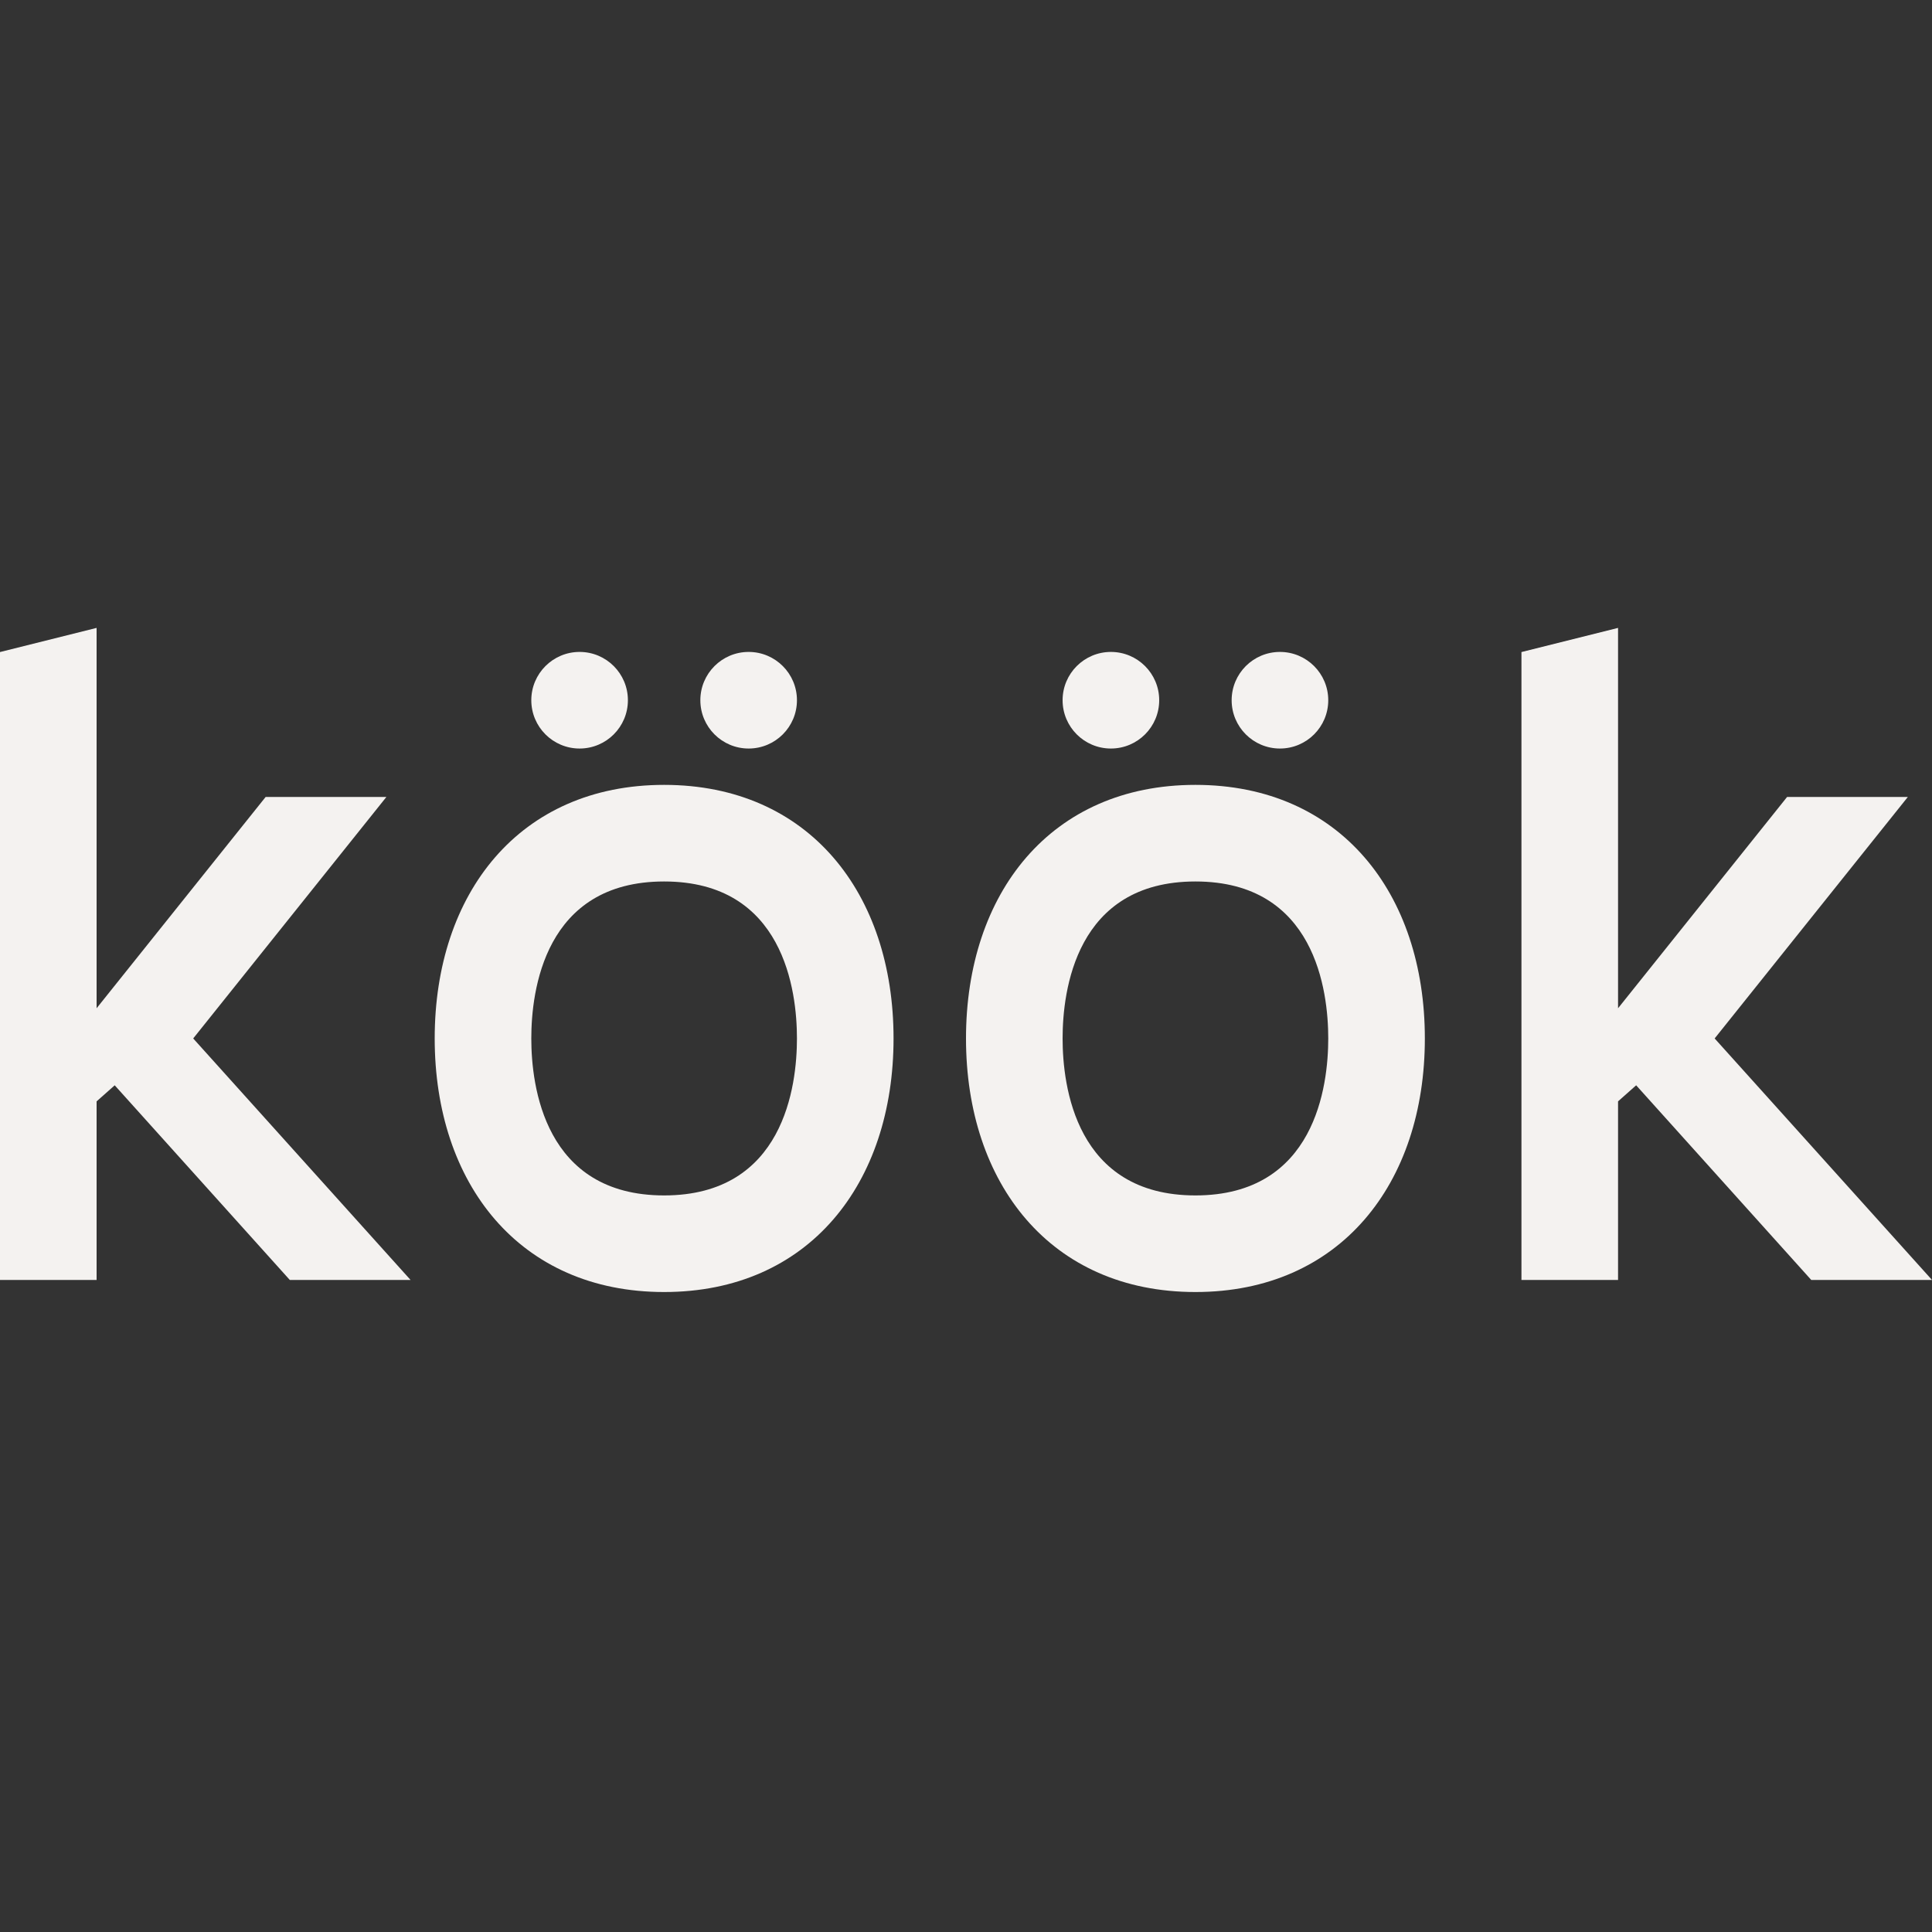
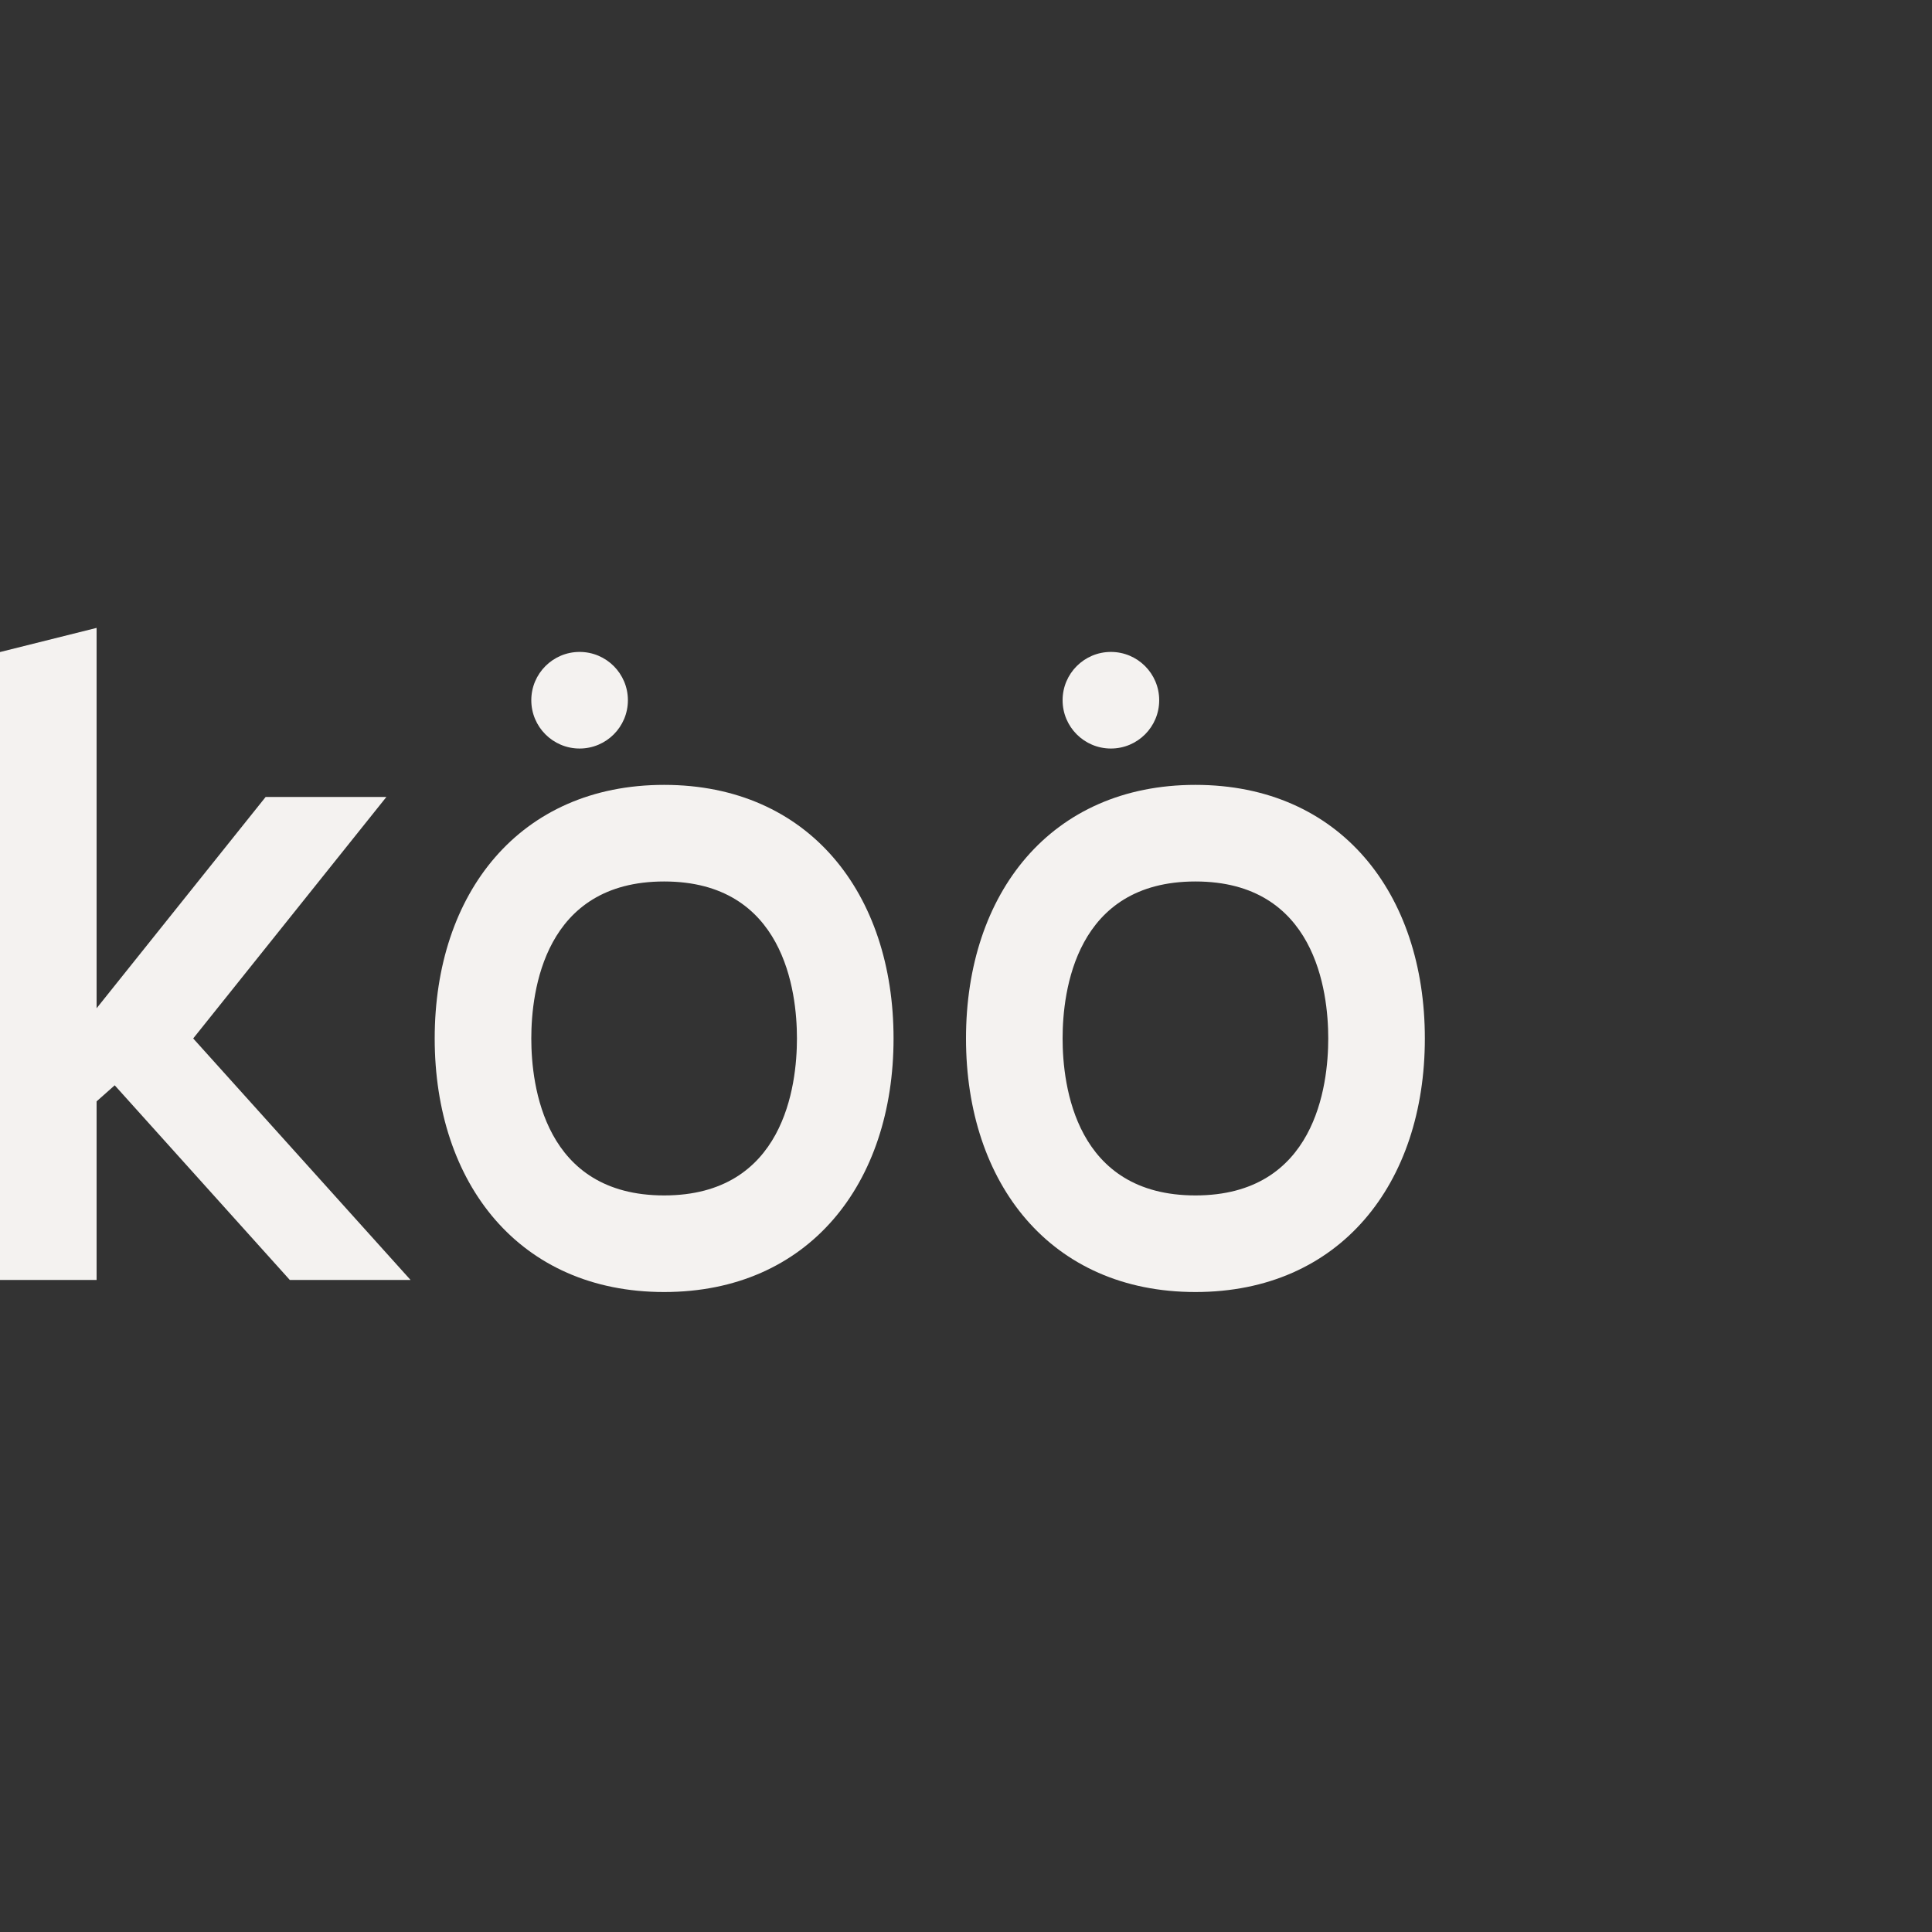
<svg xmlns="http://www.w3.org/2000/svg" width="160" height="160" viewBox="0 0 160 160" fill="none">
  <rect x="0" y="0" width="160" height="160" fill="#333333" stroke="none" />
  <path d="M55 65C43 65 36 74 36 86C36 98 43 107 55 107C67 107 74 98 74 86C74 74 67 65 55 65ZM55 99C45.07 99 44 89.91 44 86C44 82.09 45.07 73 55 73C64.93 73 66 82.09 66 86C66 89.91 64.93 99 55 99Z" fill="#F4F2F0" />
  <path d="M48 61.99C50.209 61.99 52 60.199 52 57.99C52 55.781 50.209 53.99 48 53.99C45.791 53.99 44 55.781 44 57.99C44 60.199 45.791 61.99 48 61.99Z" fill="#F4F2F0" />
-   <path d="M62 61.99C64.209 61.99 66 60.199 66 57.99C66 55.781 64.209 53.99 62 53.99C59.791 53.99 58 55.781 58 57.99C58 60.199 59.791 61.99 62 61.99Z" fill="#F4F2F0" />
  <path d="M99 65C87 65 80 74 80 86C80 98 87 107 99 107C111 107 118 98 118 86C118 74 111 65 99 65ZM99 99C89.07 99 88 89.91 88 86C88 82.09 89.07 73 99 73C108.93 73 110 82.09 110 86C110 89.91 108.93 99 99 99Z" fill="#F4F2F0" />
  <path d="M92 61.99C94.209 61.99 96 60.199 96 57.99C96 55.781 94.209 53.99 92 53.99C89.791 53.99 88 55.781 88 57.99C88 60.199 89.791 61.99 92 61.99Z" fill="#F4F2F0" />
-   <path d="M106 61.99C108.209 61.99 110 60.199 110 57.99C110 55.781 108.209 53.99 106 53.99C103.791 53.99 102 55.781 102 57.99C102 60.199 103.791 61.99 106 61.99Z" fill="#F4F2F0" />
-   <path d="M142 86L158 66H148L134 83.5V52L126 54V106H134V91.21L135.5 89.88L150 106H160L142 86Z" fill="#F4F2F0" />
-   <path d="M34 106L16 86L32 66H22L8 83.5V52L0 54V106H8V91.21L9.5 89.88L24 106H34Z" fill="#F4F2F0" />
+   <path d="M34 106L16 86L32 66H22L8 83.5V52L0 54V106H8V91.21L9.5 89.88L24 106Z" fill="#F4F2F0" />
</svg>